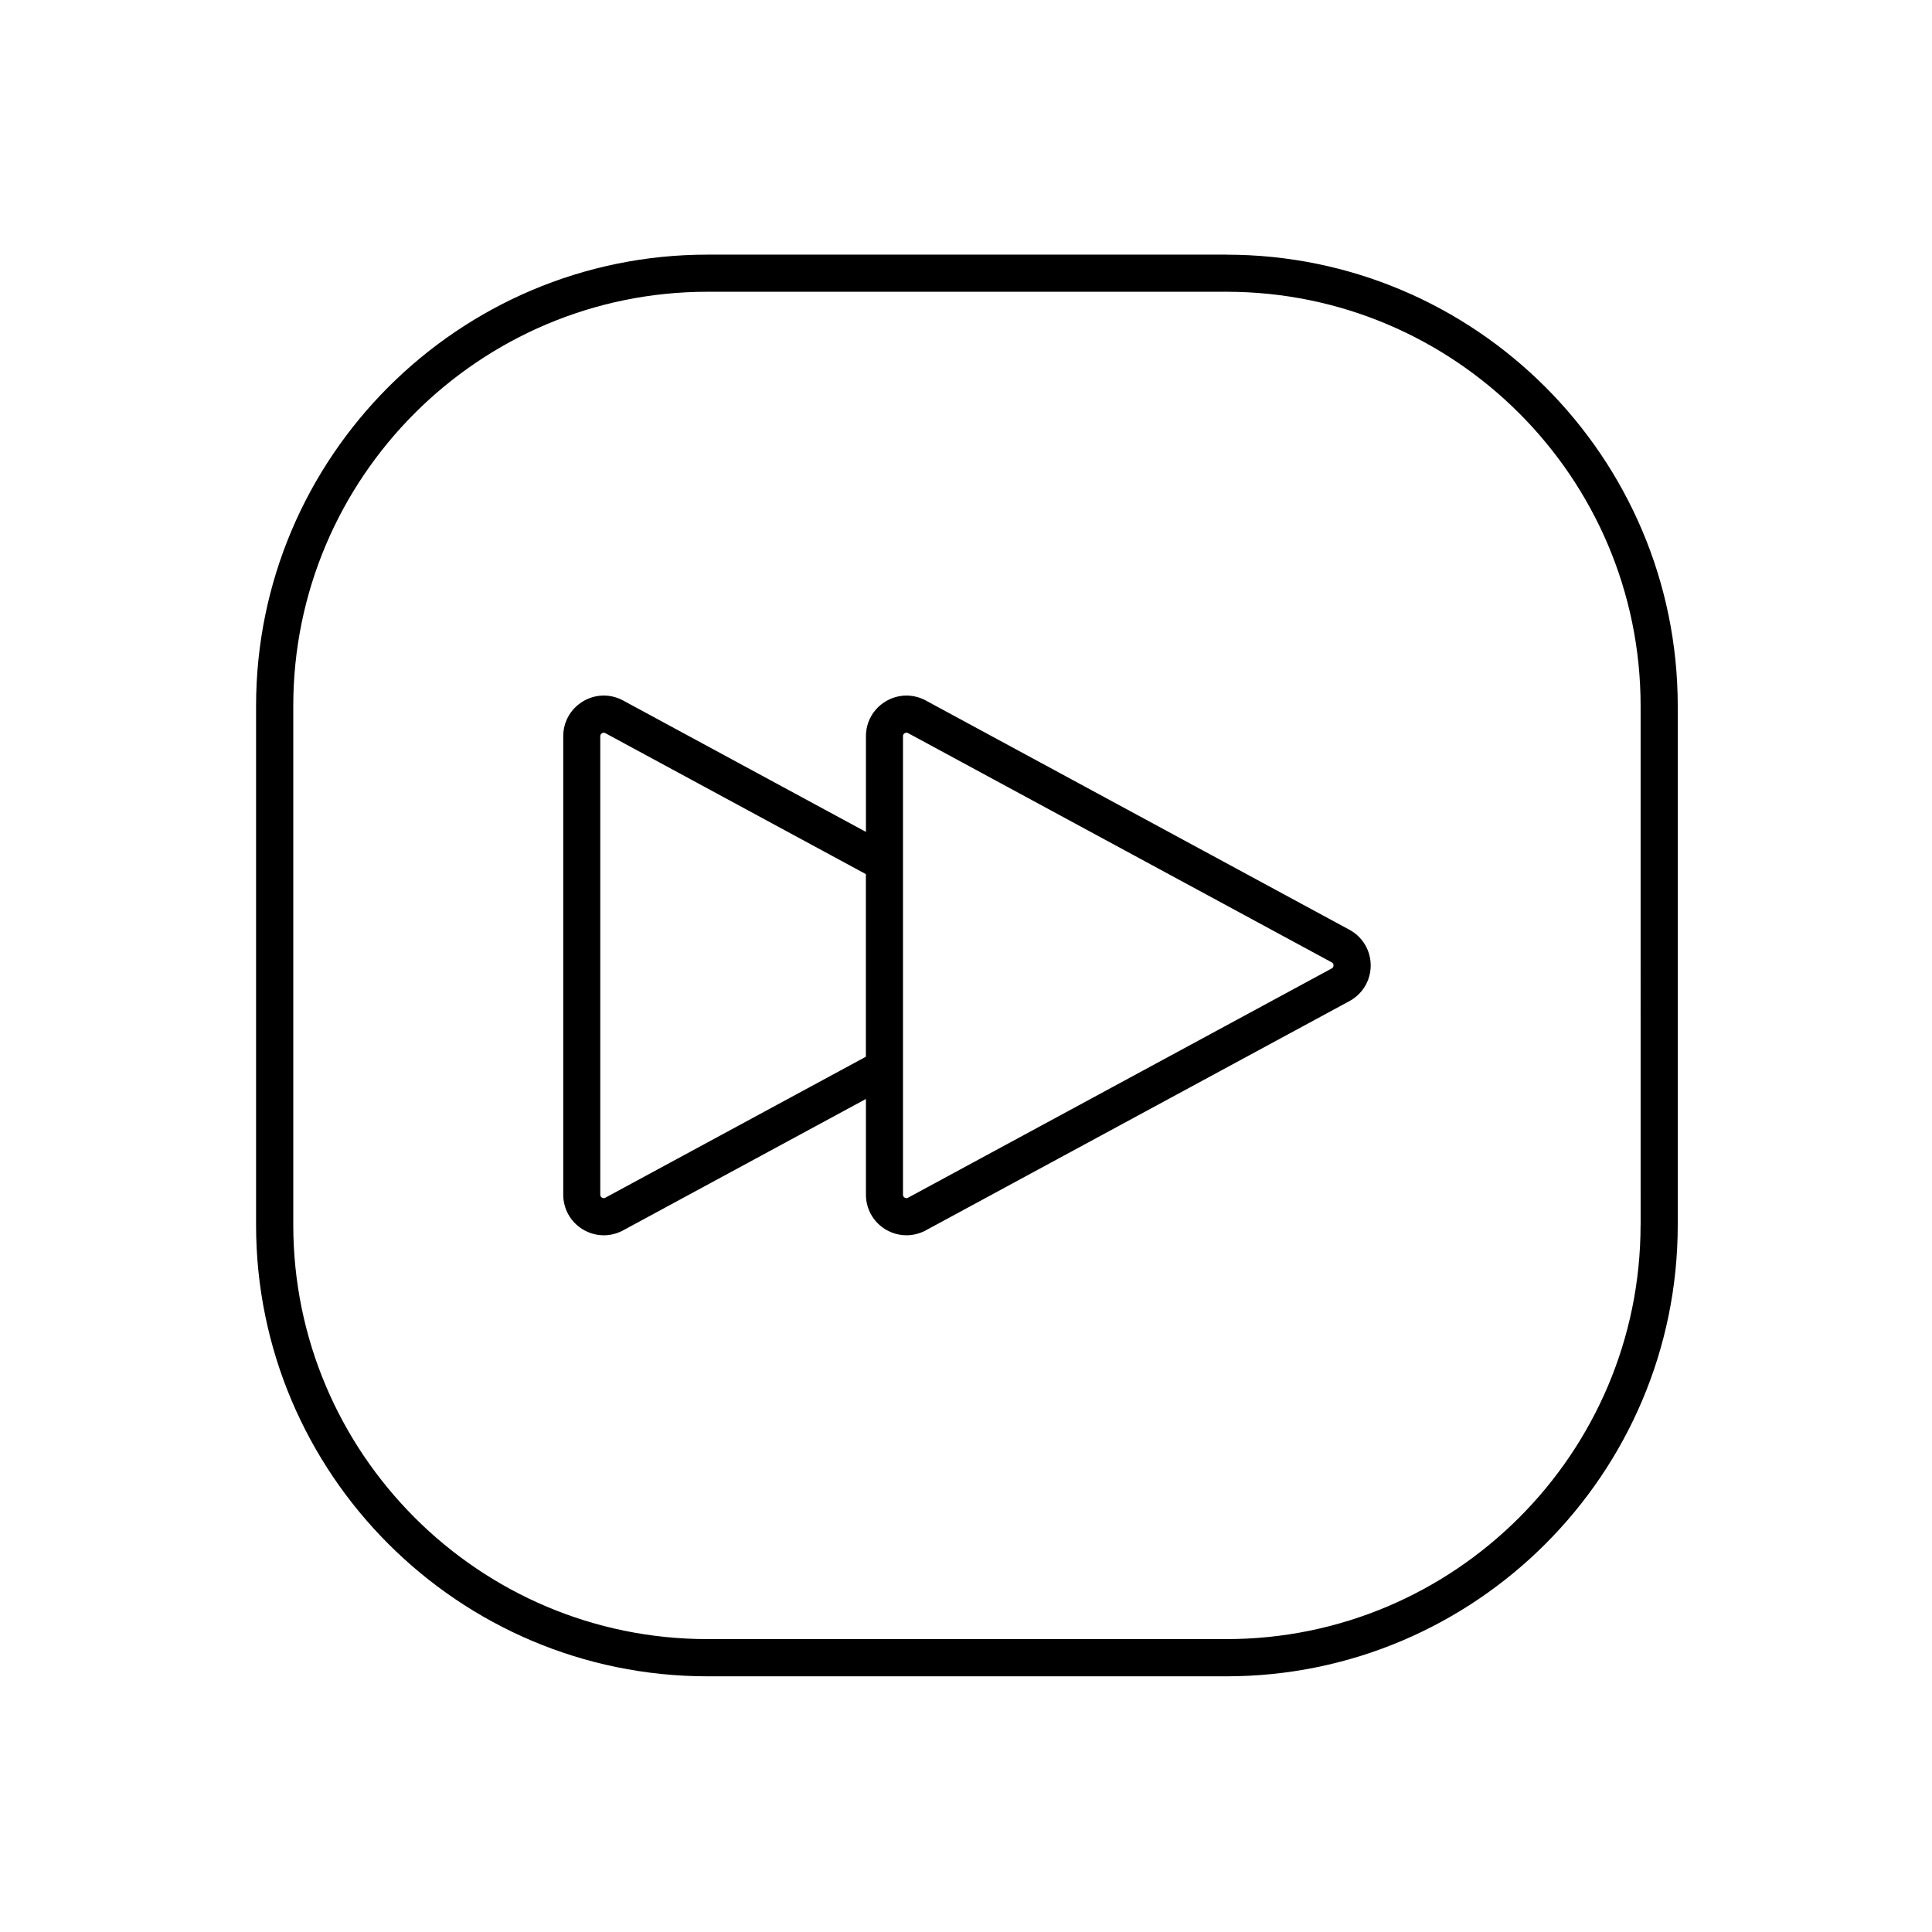
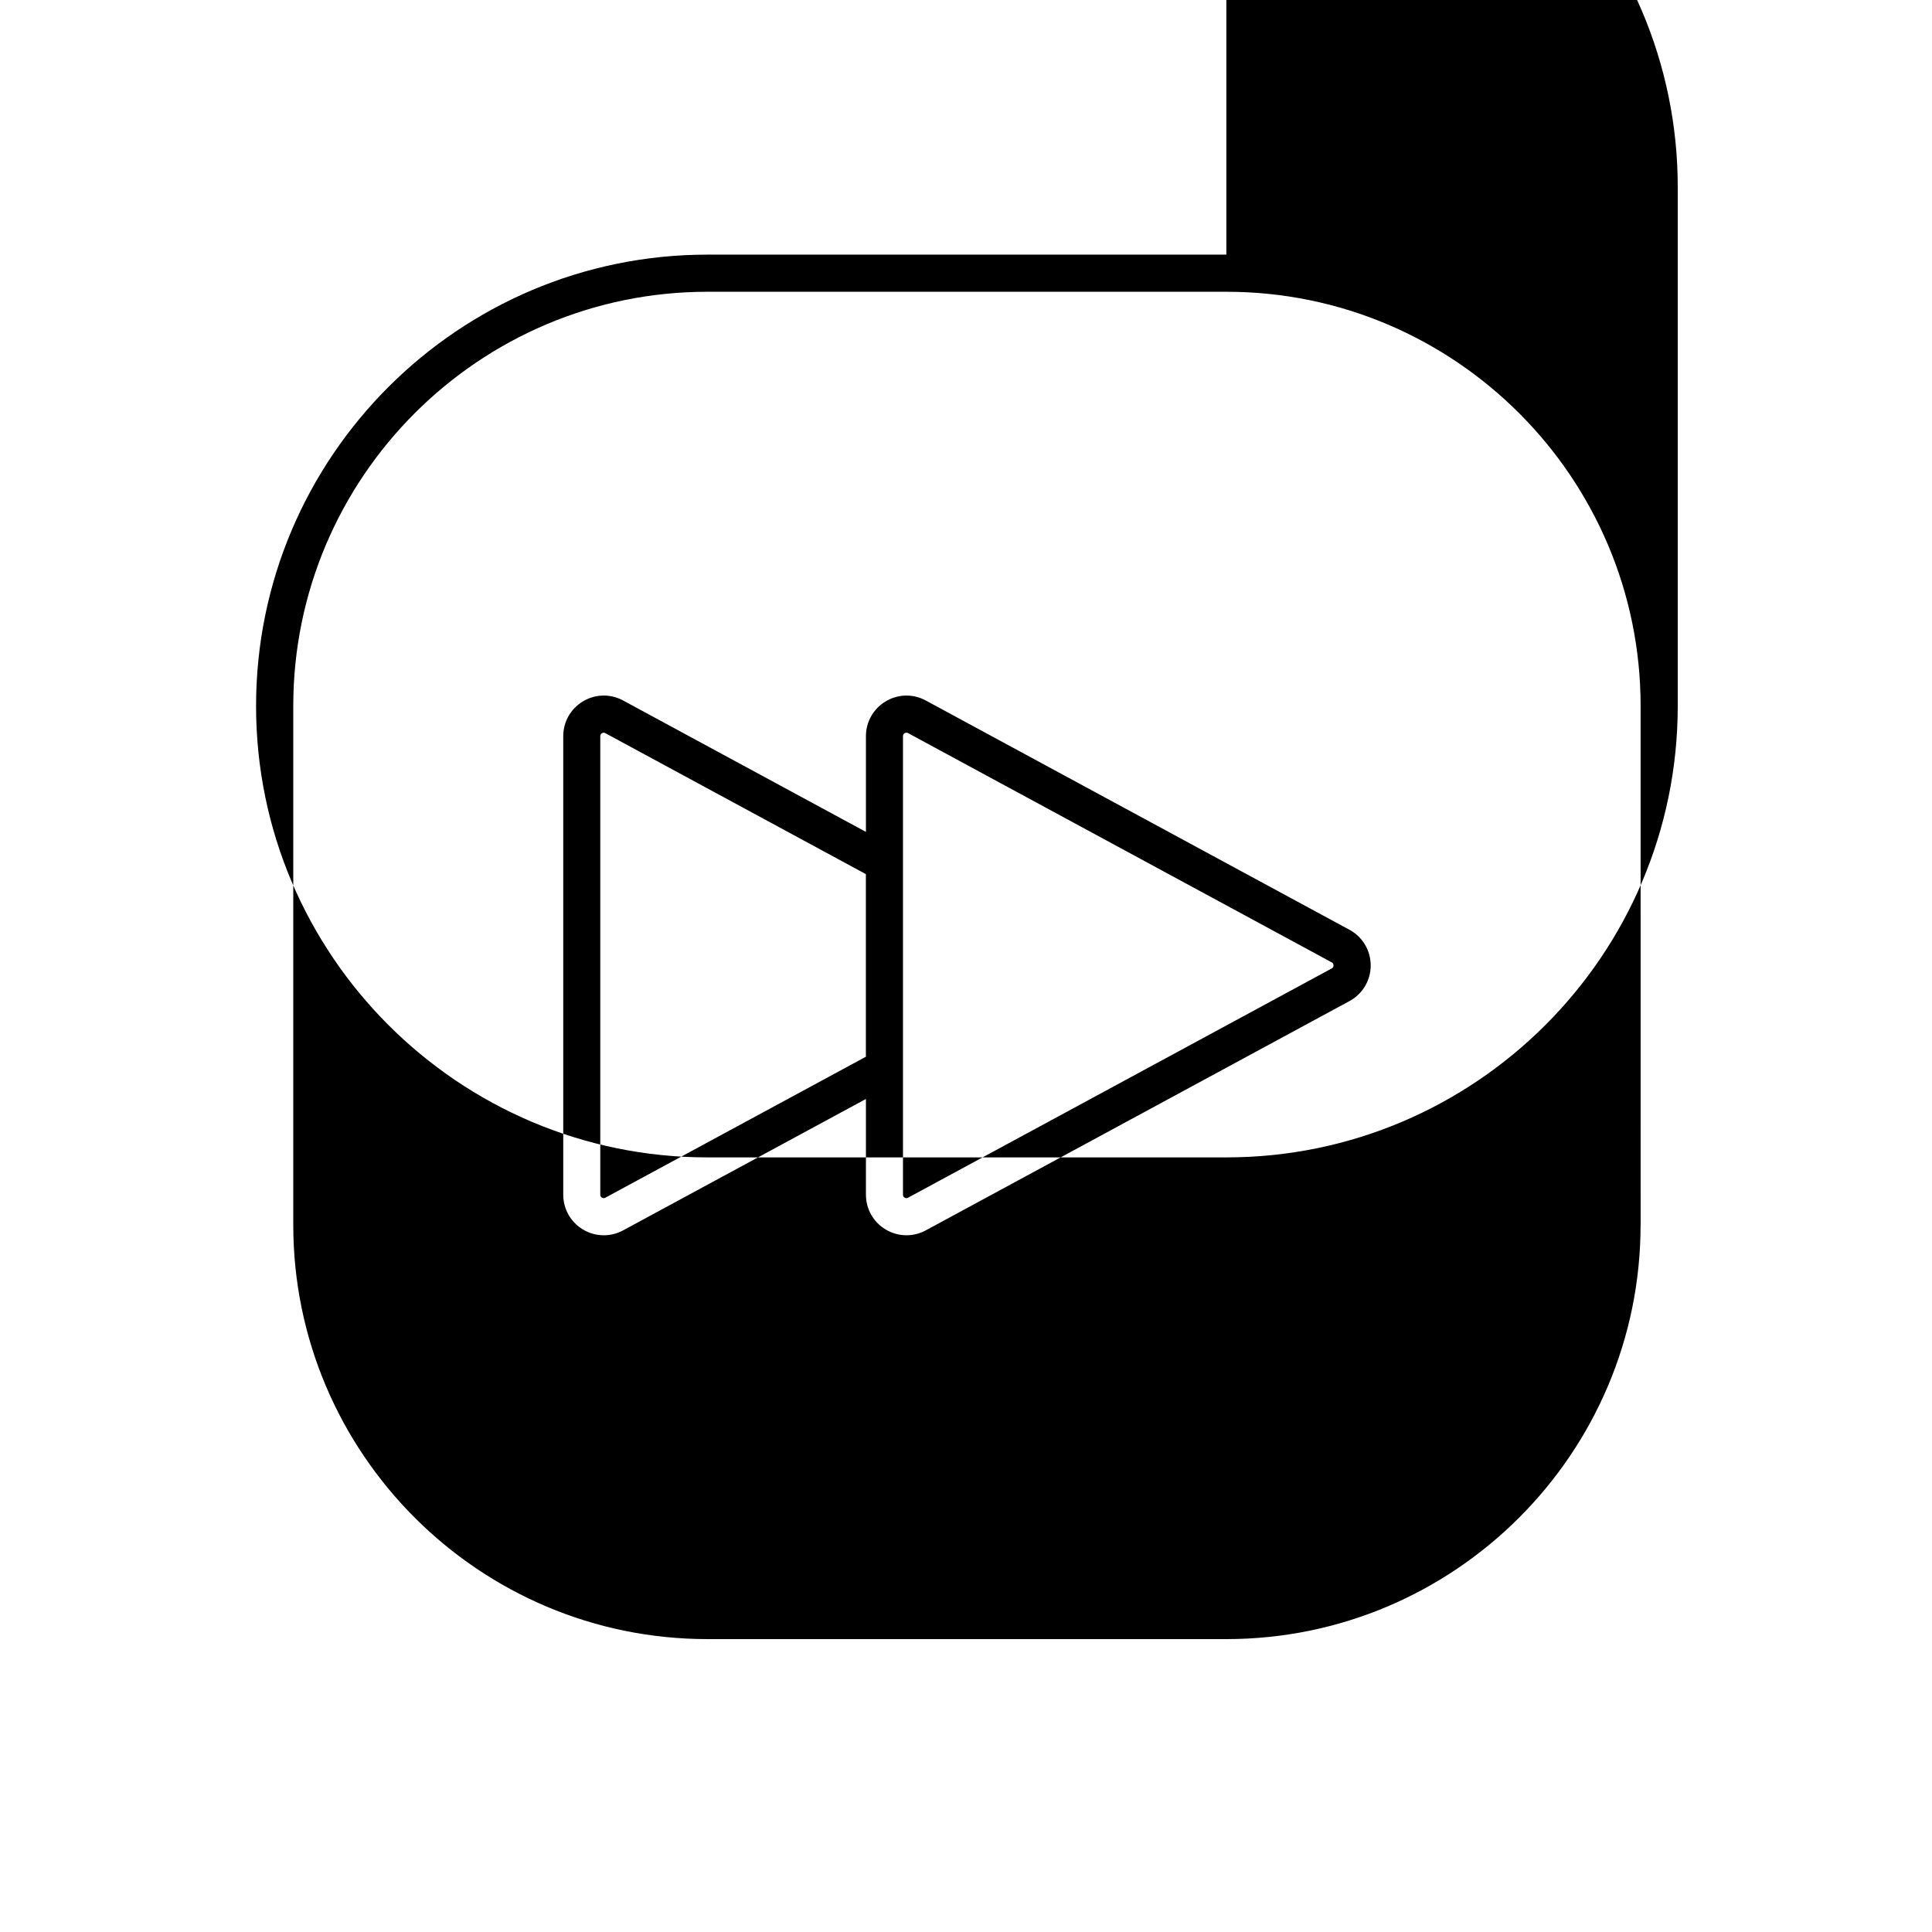
<svg xmlns="http://www.w3.org/2000/svg" fill="#000000" width="800px" height="800px" version="1.1" viewBox="144 144 512 512">
-   <path d="m469 211.48h-137.52c-65.957 0-119.62 53.656-119.62 119.62v137.52c0 65.957 53.656 119.62 119.62 119.62h137.52c65.957 0 119.62-53.656 119.62-119.62v-137.52c-0.012-65.957-53.668-119.61-119.62-119.61zm109.77 257.13c0 60.527-49.238 109.77-109.77 109.77h-137.51c-60.527 0-109.77-49.238-109.77-109.77v-137.52c0-60.527 49.238-109.77 109.77-109.77h137.52c60.527 0 109.77 49.238 109.77 109.77l0.004 137.52zm-77.383-78.336-112.21-60.723c-0.051-0.031-0.098-0.051-0.137-0.07-3.356-1.684-7.273-1.504-10.461 0.473-3.188 1.977-5.098 5.391-5.098 9.141v25.367l-64.52-34.914c-0.051-0.031-0.098-0.051-0.137-0.07-3.356-1.684-7.273-1.504-10.461 0.473s-5.098 5.391-5.098 9.141v121.52c0 3.75 1.91 7.172 5.098 9.141 1.742 1.074 3.691 1.613 5.648 1.613 1.645 0 3.285-0.383 4.812-1.141 0.051-0.02 0.098-0.051 0.137-0.07l64.52-34.914v25.367c0 3.75 1.91 7.172 5.098 9.141 1.742 1.074 3.691 1.613 5.648 1.613 1.645 0 3.285-0.383 4.812-1.141 0.051-0.02 0.098-0.051 0.137-0.07l112.21-60.723c3.621-1.852 5.863-5.512 5.863-9.574 0.004-4.059-2.25-7.731-5.863-9.578zm-127.92 33.77-69.105 37.391c-0.285 0.129-0.57 0.109-0.848-0.059-0.285-0.176-0.434-0.441-0.434-0.777v-121.5c0-0.336 0.148-0.602 0.434-0.777 0.277-0.168 0.551-0.188 0.848-0.059l69.105 37.391zm123.43-23.379c-0.051 0.02-0.098 0.051-0.137 0.07l-112.18 60.703c-0.285 0.129-0.57 0.109-0.848-0.059-0.285-0.176-0.434-0.441-0.434-0.777v-121.51c0-0.336 0.148-0.602 0.434-0.777 0.156-0.098 0.316-0.148 0.473-0.148 0.117 0 0.246 0.031 0.375 0.078l112.18 60.703c0.051 0.031 0.098 0.051 0.137 0.07 0.336 0.168 0.5 0.441 0.5 0.816s-0.168 0.66-0.5 0.828z" />
+   <path d="m469 211.48h-137.52c-65.957 0-119.62 53.656-119.62 119.62c0 65.957 53.656 119.62 119.62 119.62h137.52c65.957 0 119.62-53.656 119.62-119.62v-137.52c-0.012-65.957-53.668-119.61-119.62-119.61zm109.77 257.13c0 60.527-49.238 109.77-109.77 109.77h-137.51c-60.527 0-109.77-49.238-109.77-109.77v-137.52c0-60.527 49.238-109.77 109.77-109.77h137.52c60.527 0 109.77 49.238 109.77 109.77l0.004 137.52zm-77.383-78.336-112.21-60.723c-0.051-0.031-0.098-0.051-0.137-0.07-3.356-1.684-7.273-1.504-10.461 0.473-3.188 1.977-5.098 5.391-5.098 9.141v25.367l-64.52-34.914c-0.051-0.031-0.098-0.051-0.137-0.07-3.356-1.684-7.273-1.504-10.461 0.473s-5.098 5.391-5.098 9.141v121.52c0 3.75 1.91 7.172 5.098 9.141 1.742 1.074 3.691 1.613 5.648 1.613 1.645 0 3.285-0.383 4.812-1.141 0.051-0.02 0.098-0.051 0.137-0.07l64.52-34.914v25.367c0 3.75 1.91 7.172 5.098 9.141 1.742 1.074 3.691 1.613 5.648 1.613 1.645 0 3.285-0.383 4.812-1.141 0.051-0.02 0.098-0.051 0.137-0.07l112.21-60.723c3.621-1.852 5.863-5.512 5.863-9.574 0.004-4.059-2.25-7.731-5.863-9.578zm-127.92 33.77-69.105 37.391c-0.285 0.129-0.57 0.109-0.848-0.059-0.285-0.176-0.434-0.441-0.434-0.777v-121.5c0-0.336 0.148-0.602 0.434-0.777 0.277-0.168 0.551-0.188 0.848-0.059l69.105 37.391zm123.43-23.379c-0.051 0.02-0.098 0.051-0.137 0.07l-112.18 60.703c-0.285 0.129-0.57 0.109-0.848-0.059-0.285-0.176-0.434-0.441-0.434-0.777v-121.51c0-0.336 0.148-0.602 0.434-0.777 0.156-0.098 0.316-0.148 0.473-0.148 0.117 0 0.246 0.031 0.375 0.078l112.18 60.703c0.051 0.031 0.098 0.051 0.137 0.07 0.336 0.168 0.5 0.441 0.5 0.816s-0.168 0.66-0.5 0.828z" />
</svg>